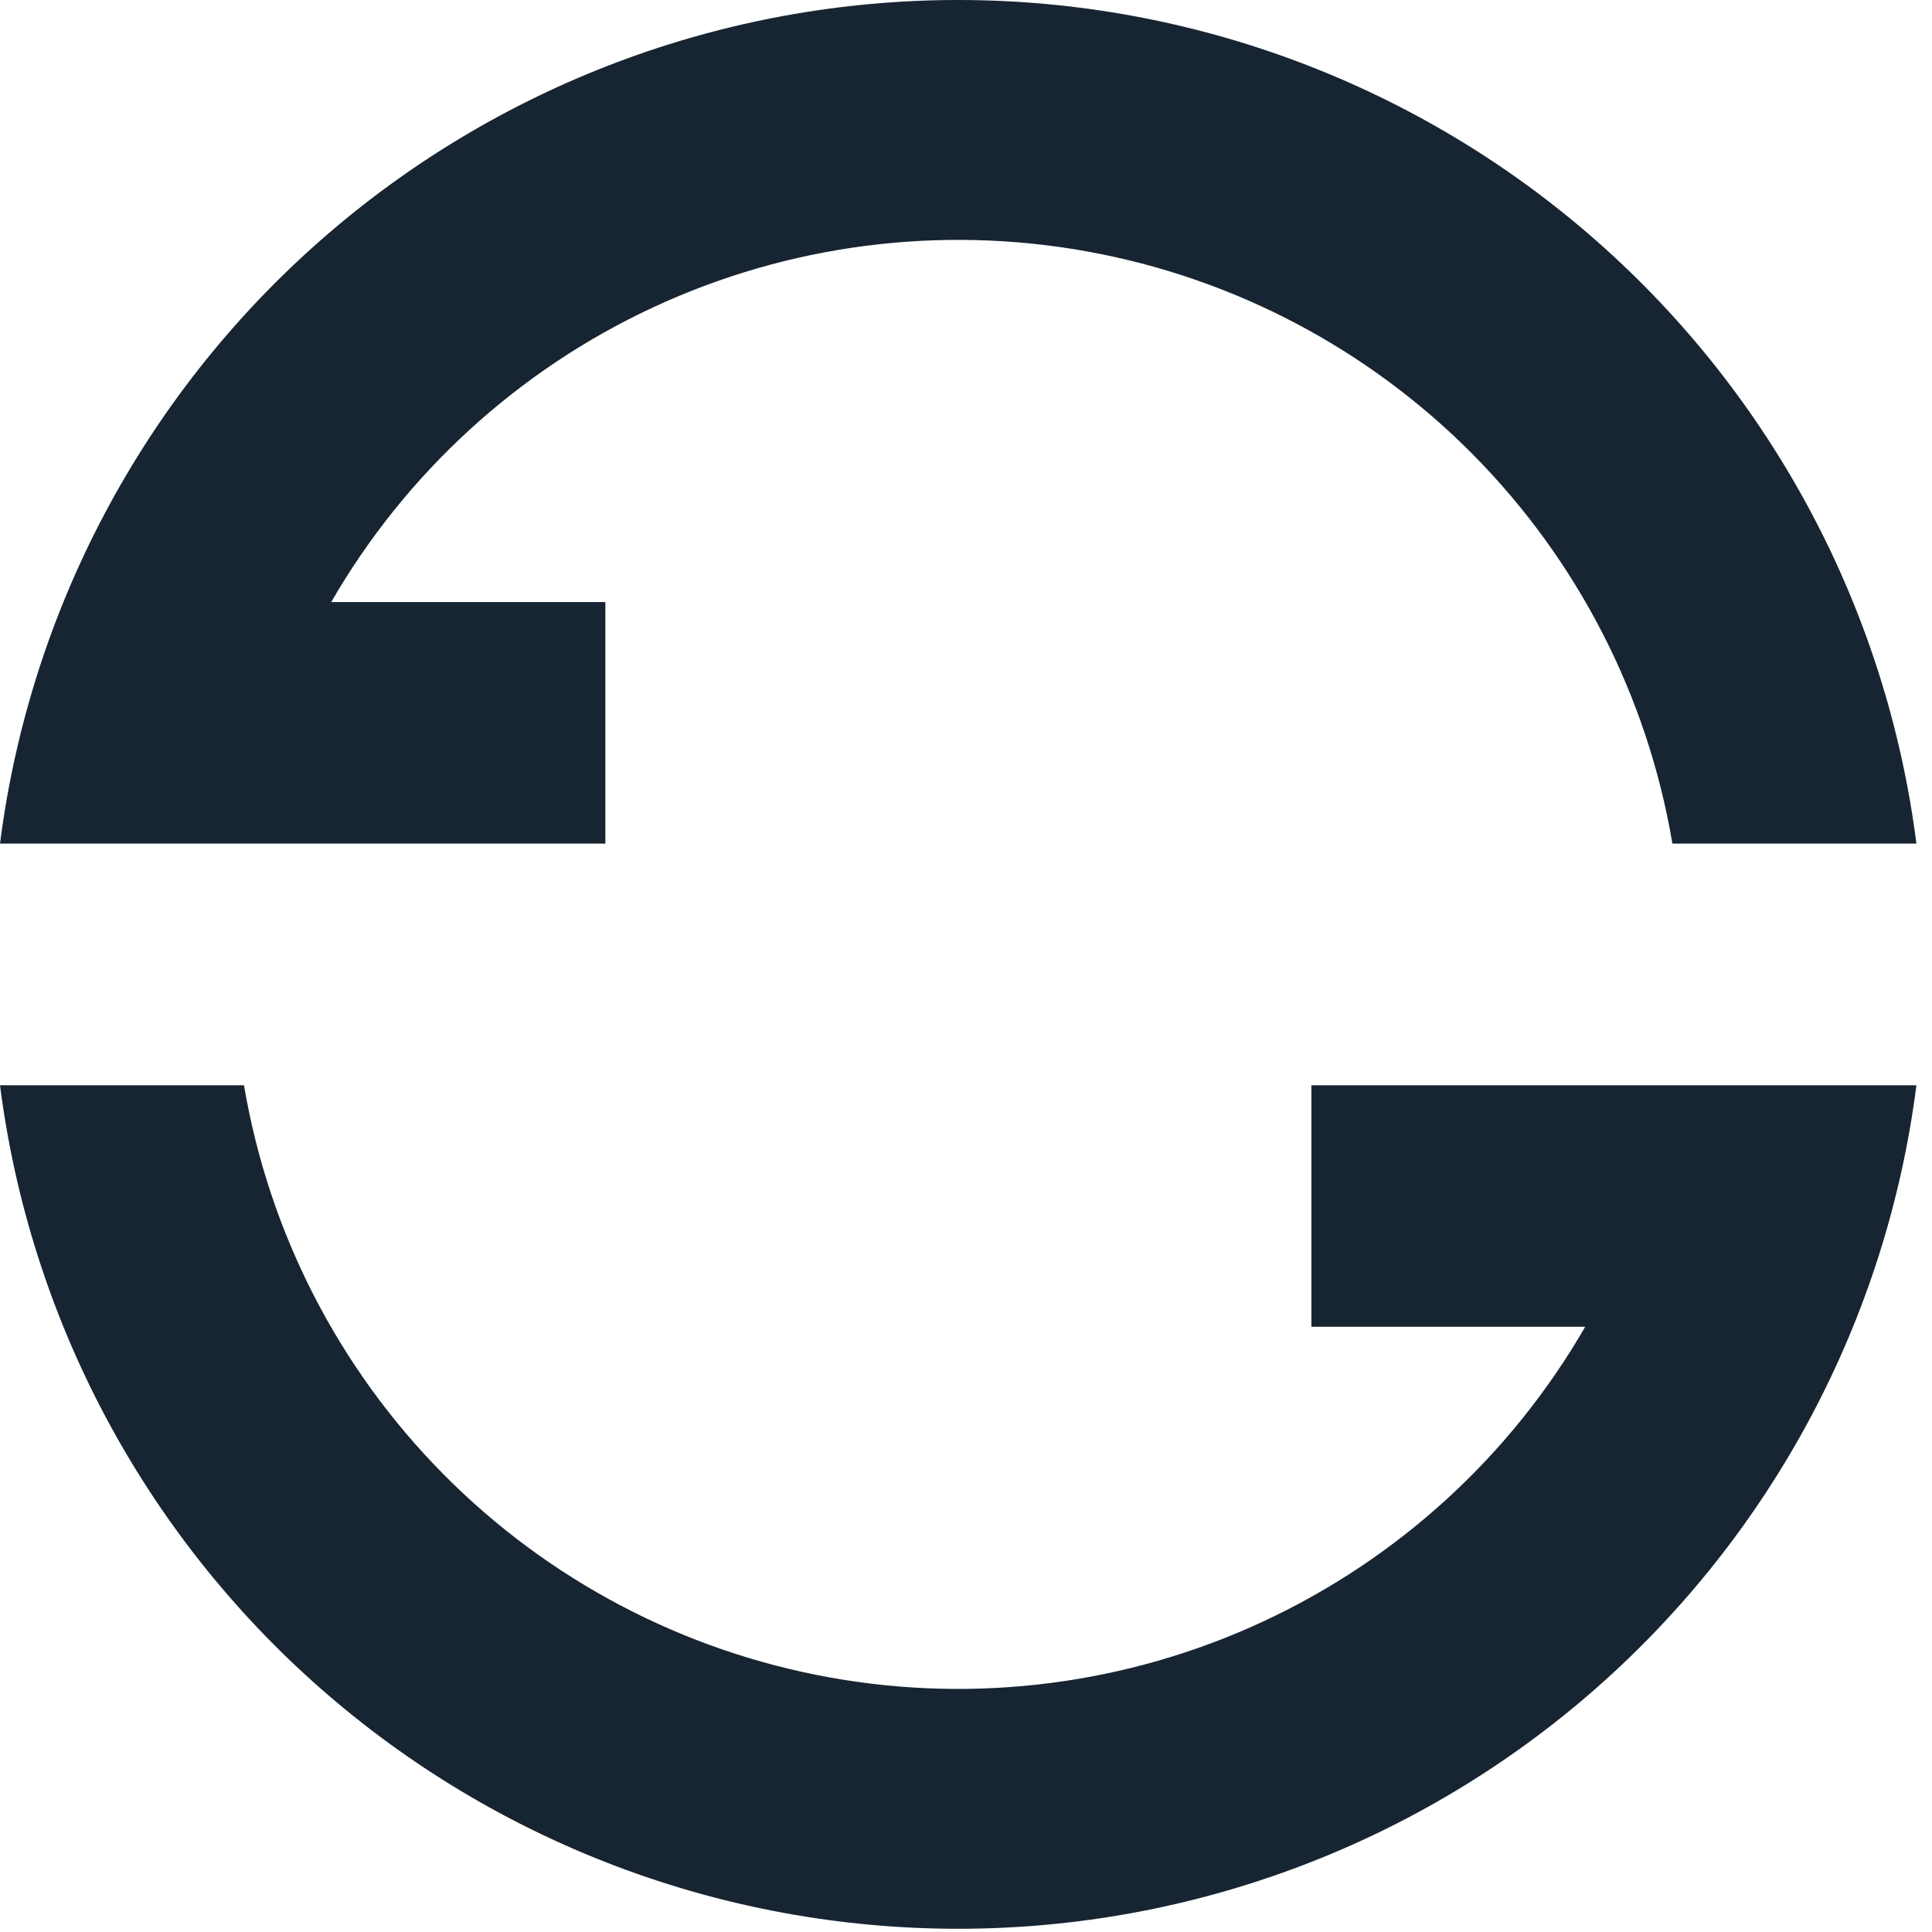
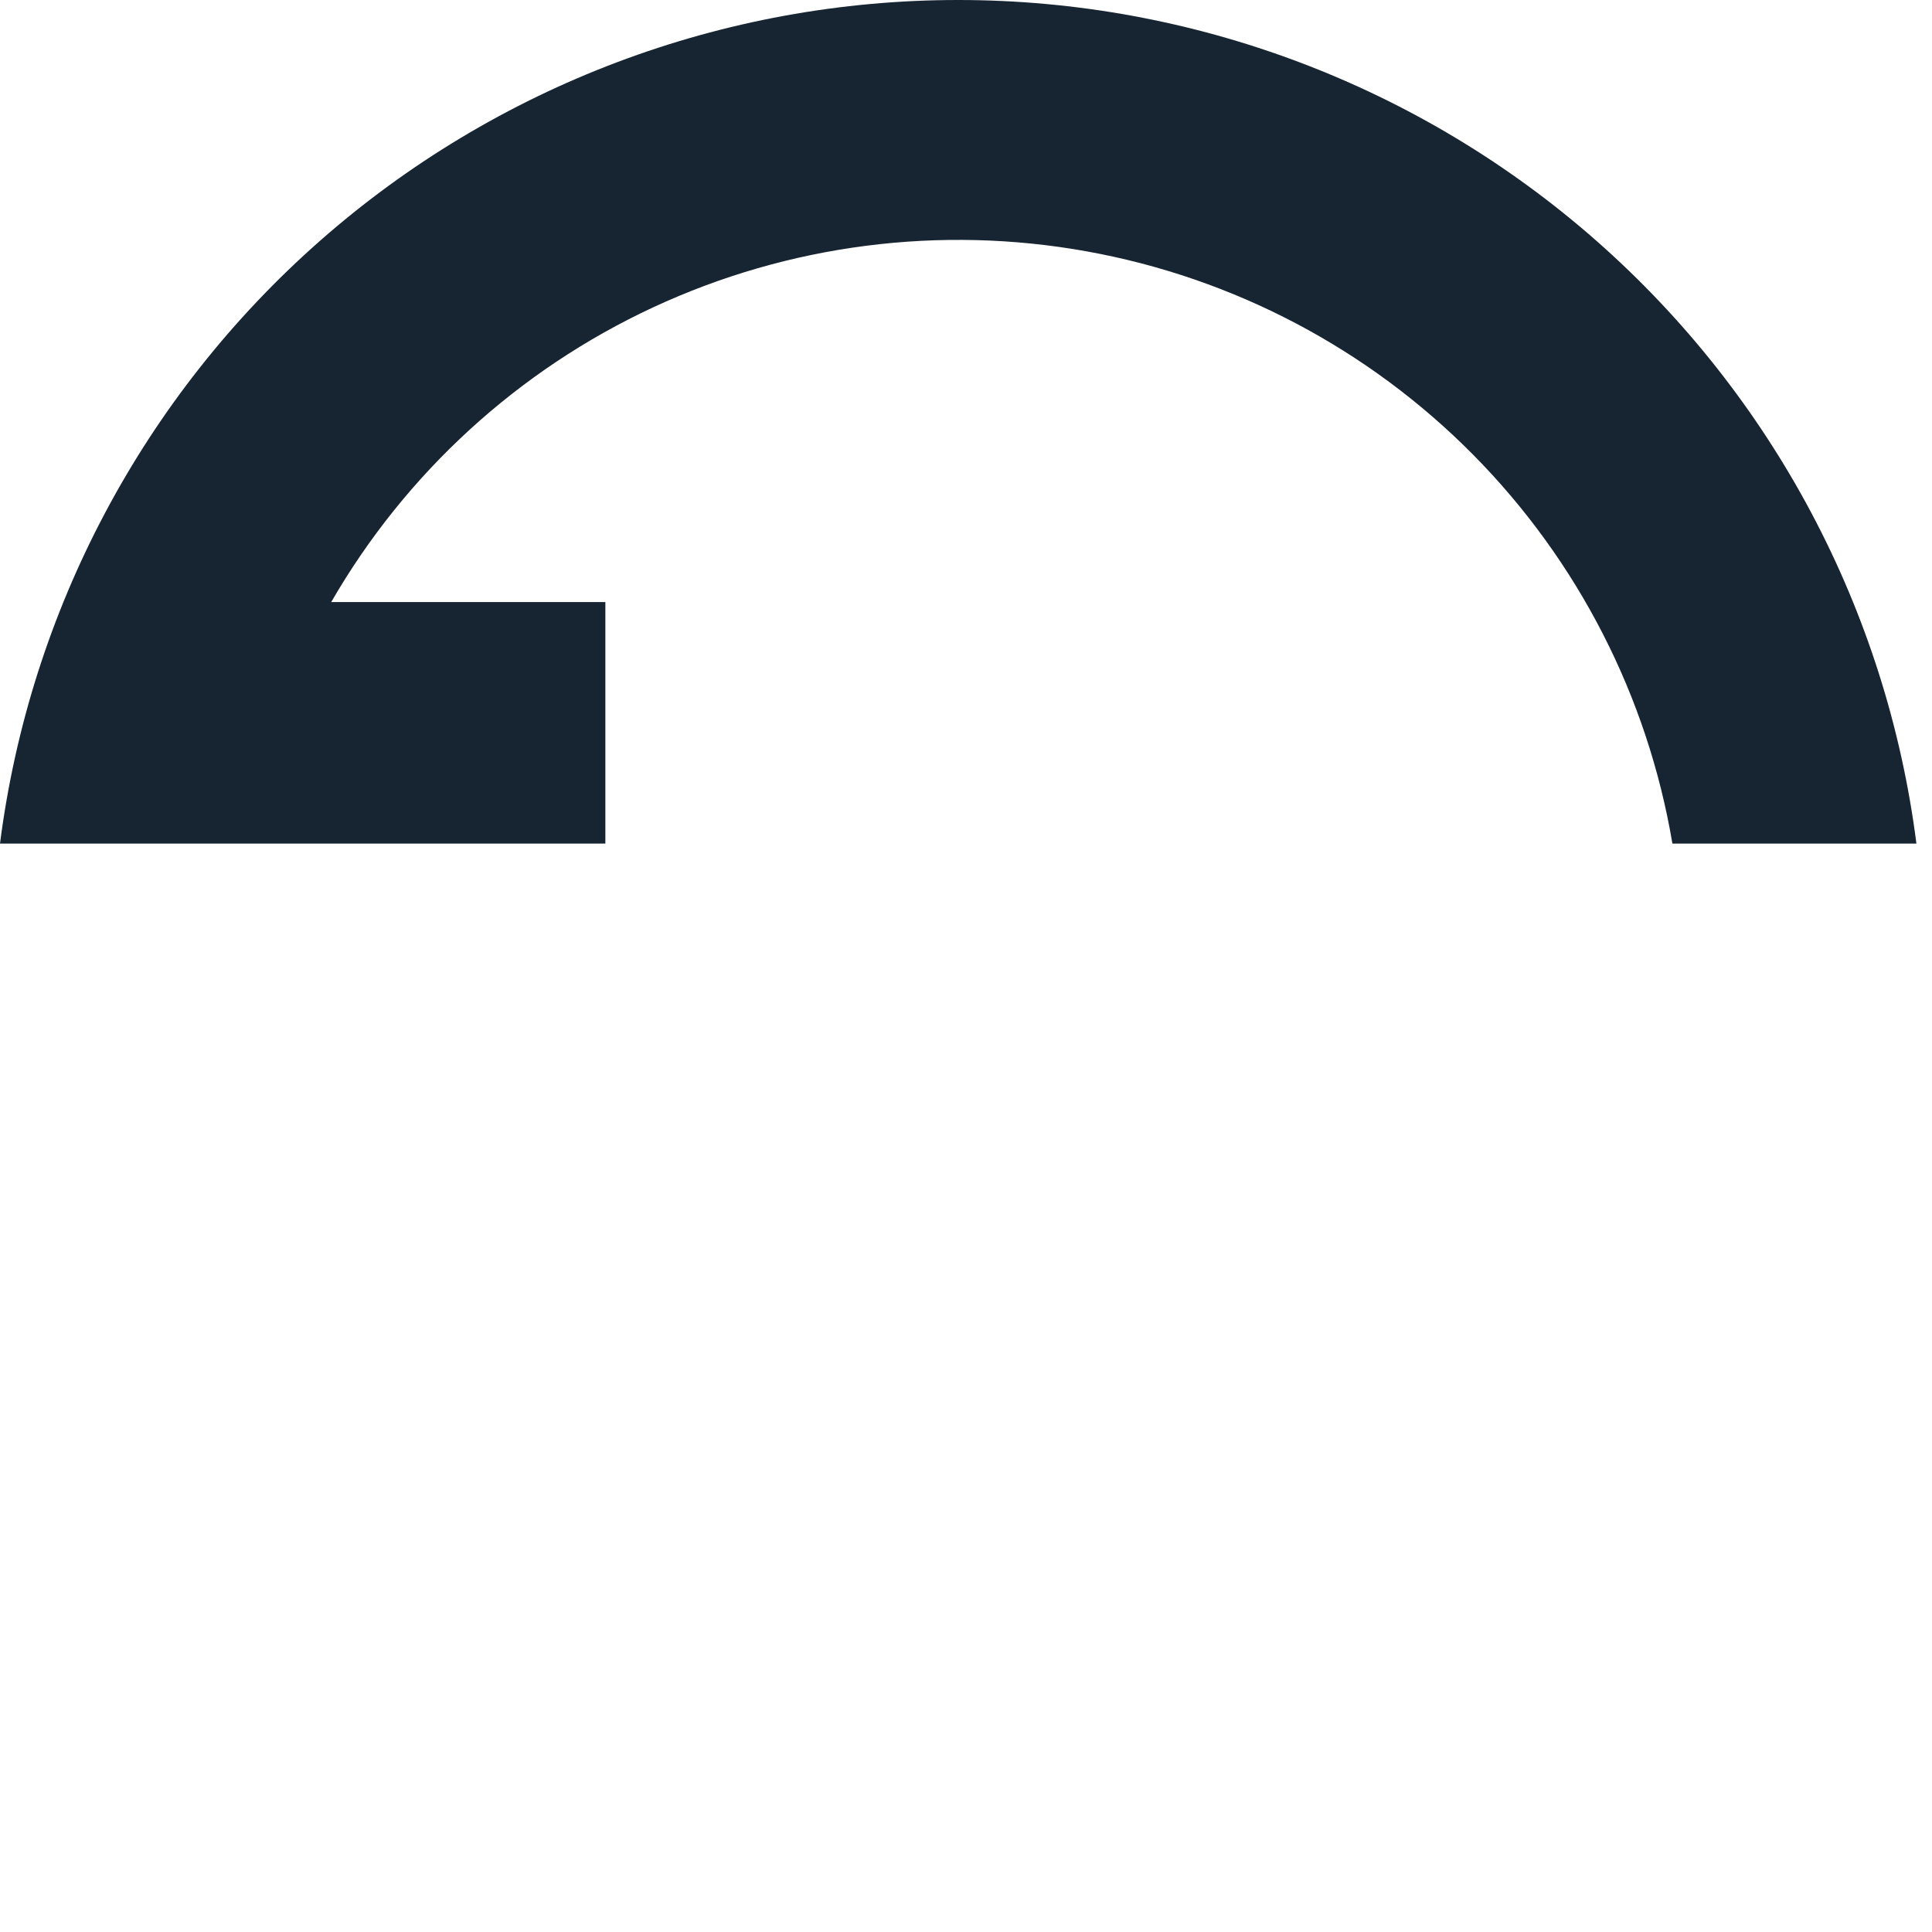
<svg xmlns="http://www.w3.org/2000/svg" width="30" height="30" viewBox="0 0 30 30" fill="none">
  <path d="M9.4 13.099V9.349H5.143C6.3 7.344 8.048 5.745 10.147 4.77C12.247 3.795 14.596 3.493 16.874 3.903C19.152 4.313 21.248 5.416 22.876 7.062C24.504 8.708 25.584 10.816 25.969 13.099H29.758C29.296 9.479 27.529 6.152 24.791 3.741C22.052 1.33 18.528 0 14.879 0C11.23 0 7.706 1.33 4.967 3.741C2.229 6.152 0.463 9.479 0 13.099H9.4Z" fill="#172432" />
-   <path d="M20.363 16.852V20.602H24.615C23.458 22.607 21.71 24.205 19.611 25.18C17.511 26.155 15.162 26.458 12.884 26.047C10.606 25.637 8.51 24.534 6.882 22.888C5.254 21.242 4.174 19.134 3.789 16.852H0C0.463 20.471 2.229 23.798 4.967 26.209C7.706 28.62 11.23 29.95 14.879 29.95C18.528 29.95 22.052 28.62 24.791 26.209C27.529 23.798 29.296 20.471 29.758 16.852H20.358H20.363Z" fill="#172432" />
</svg>